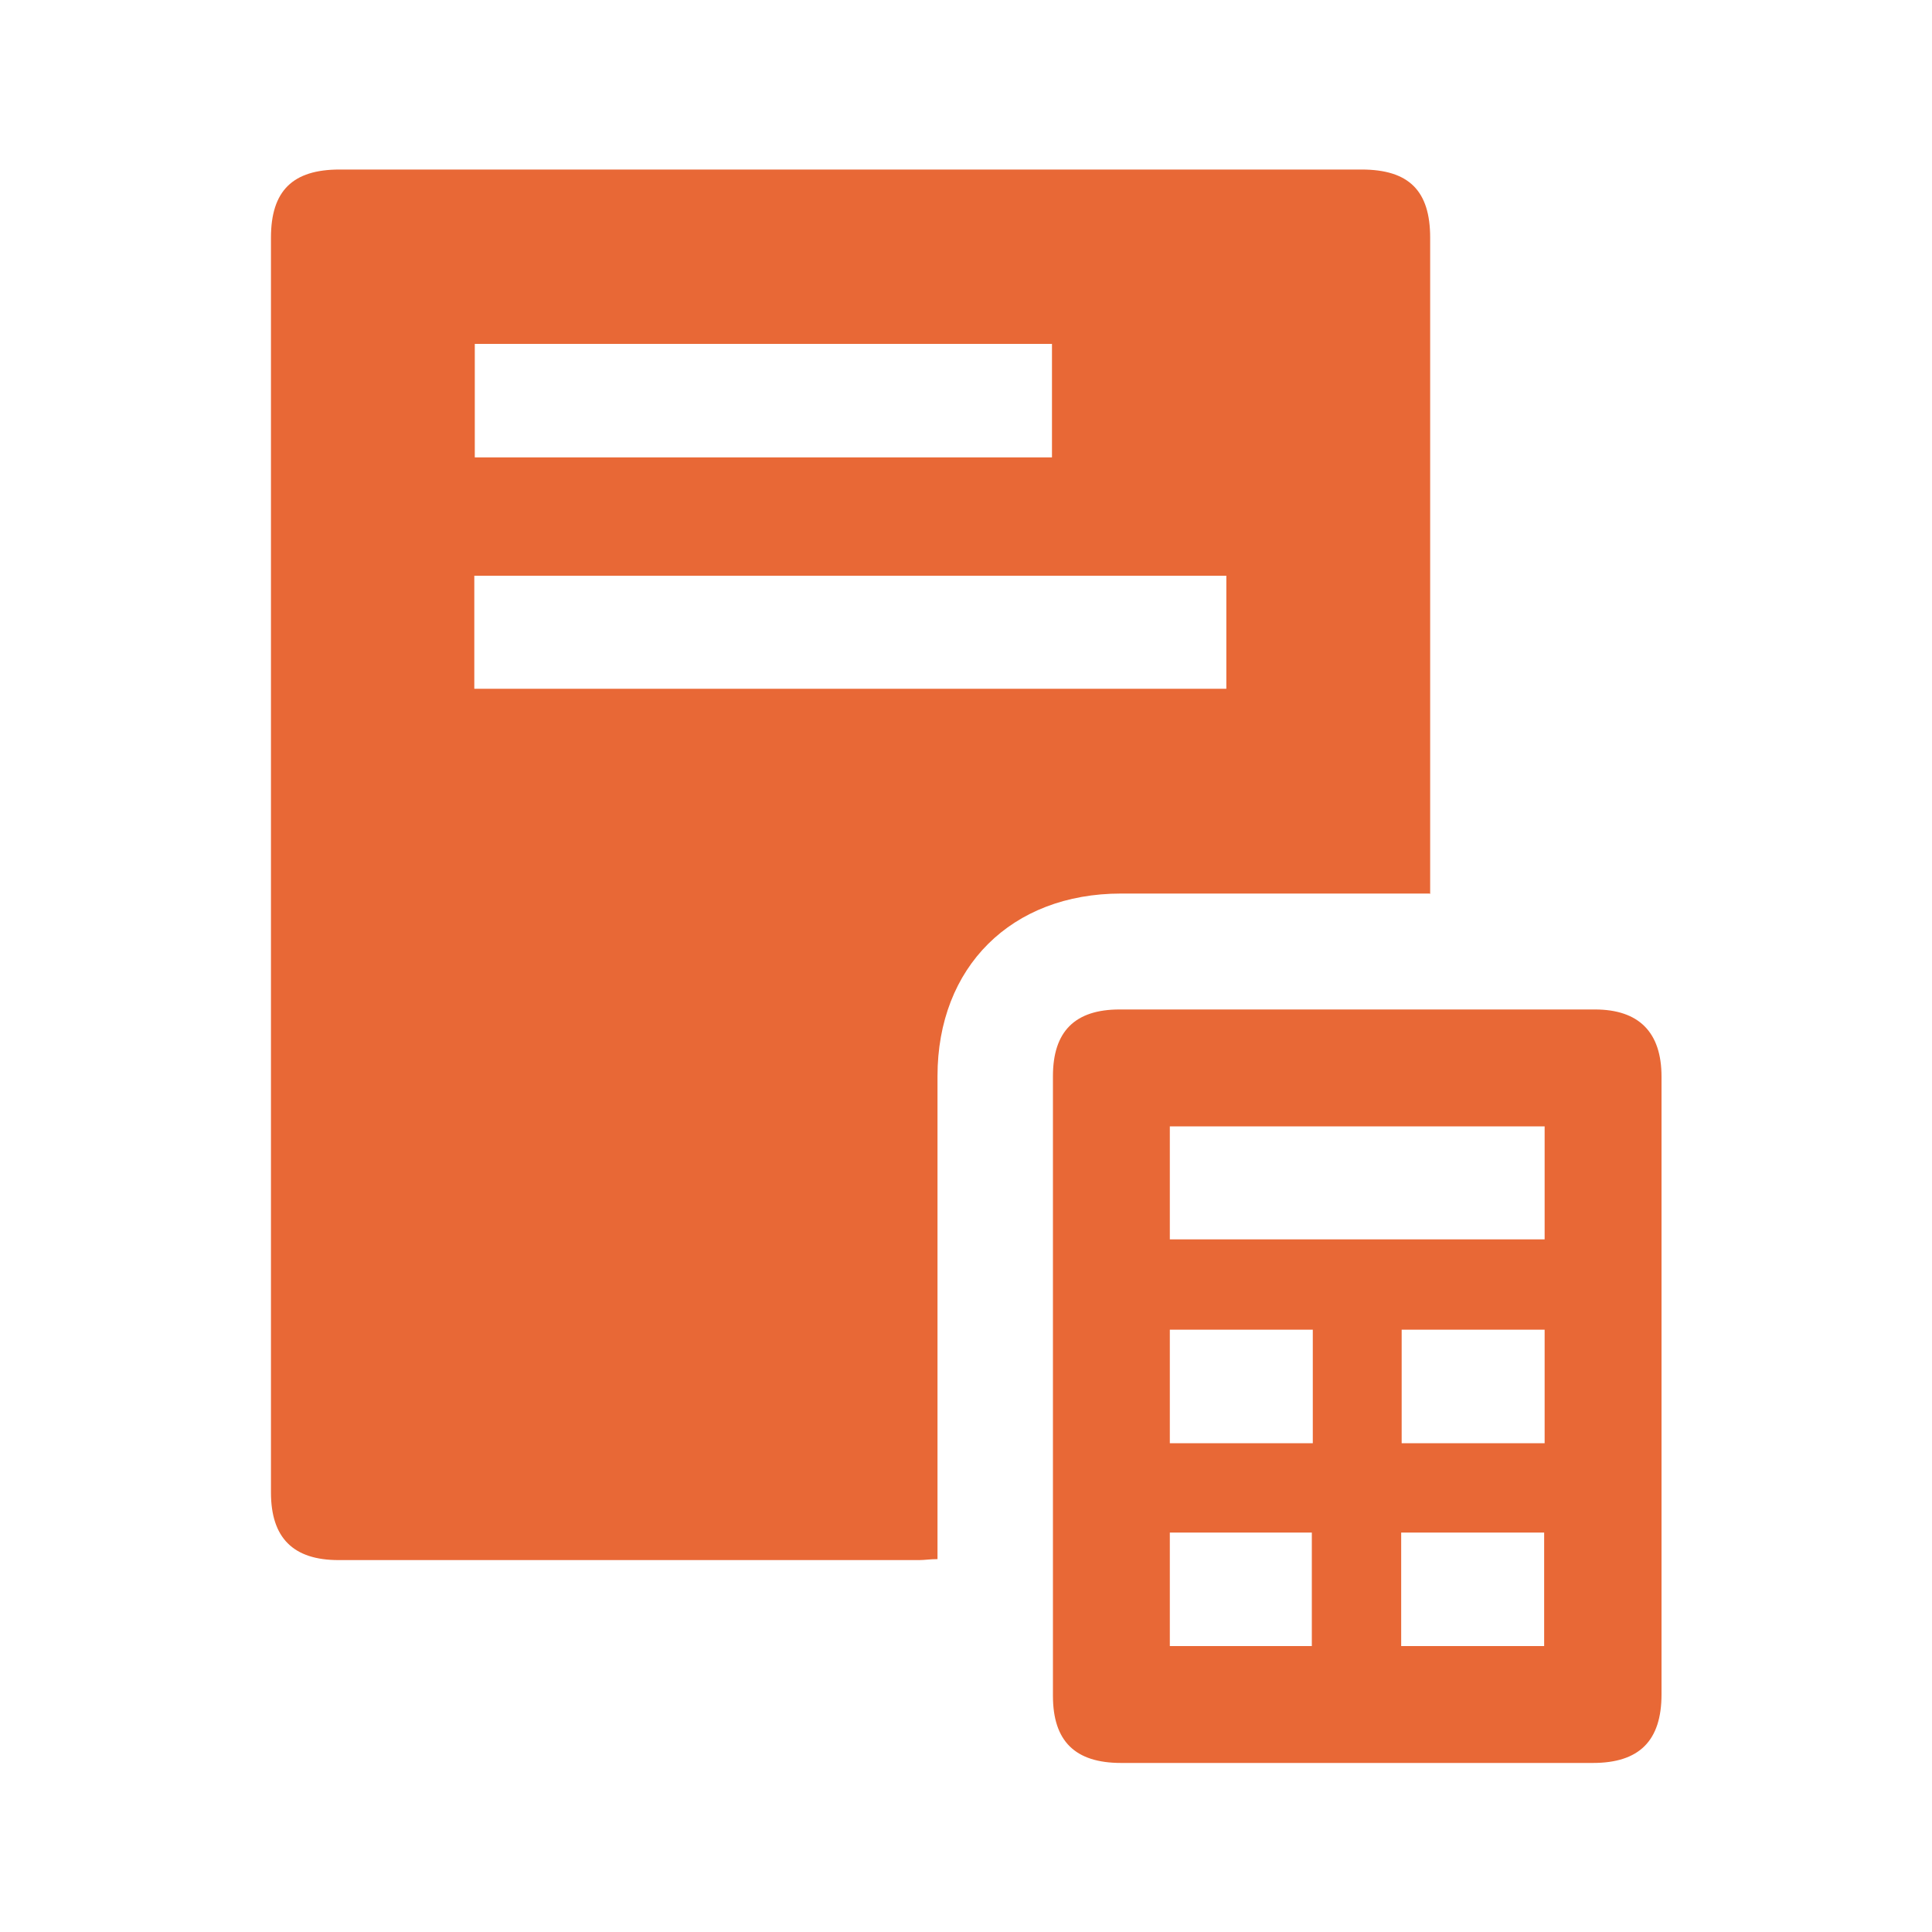
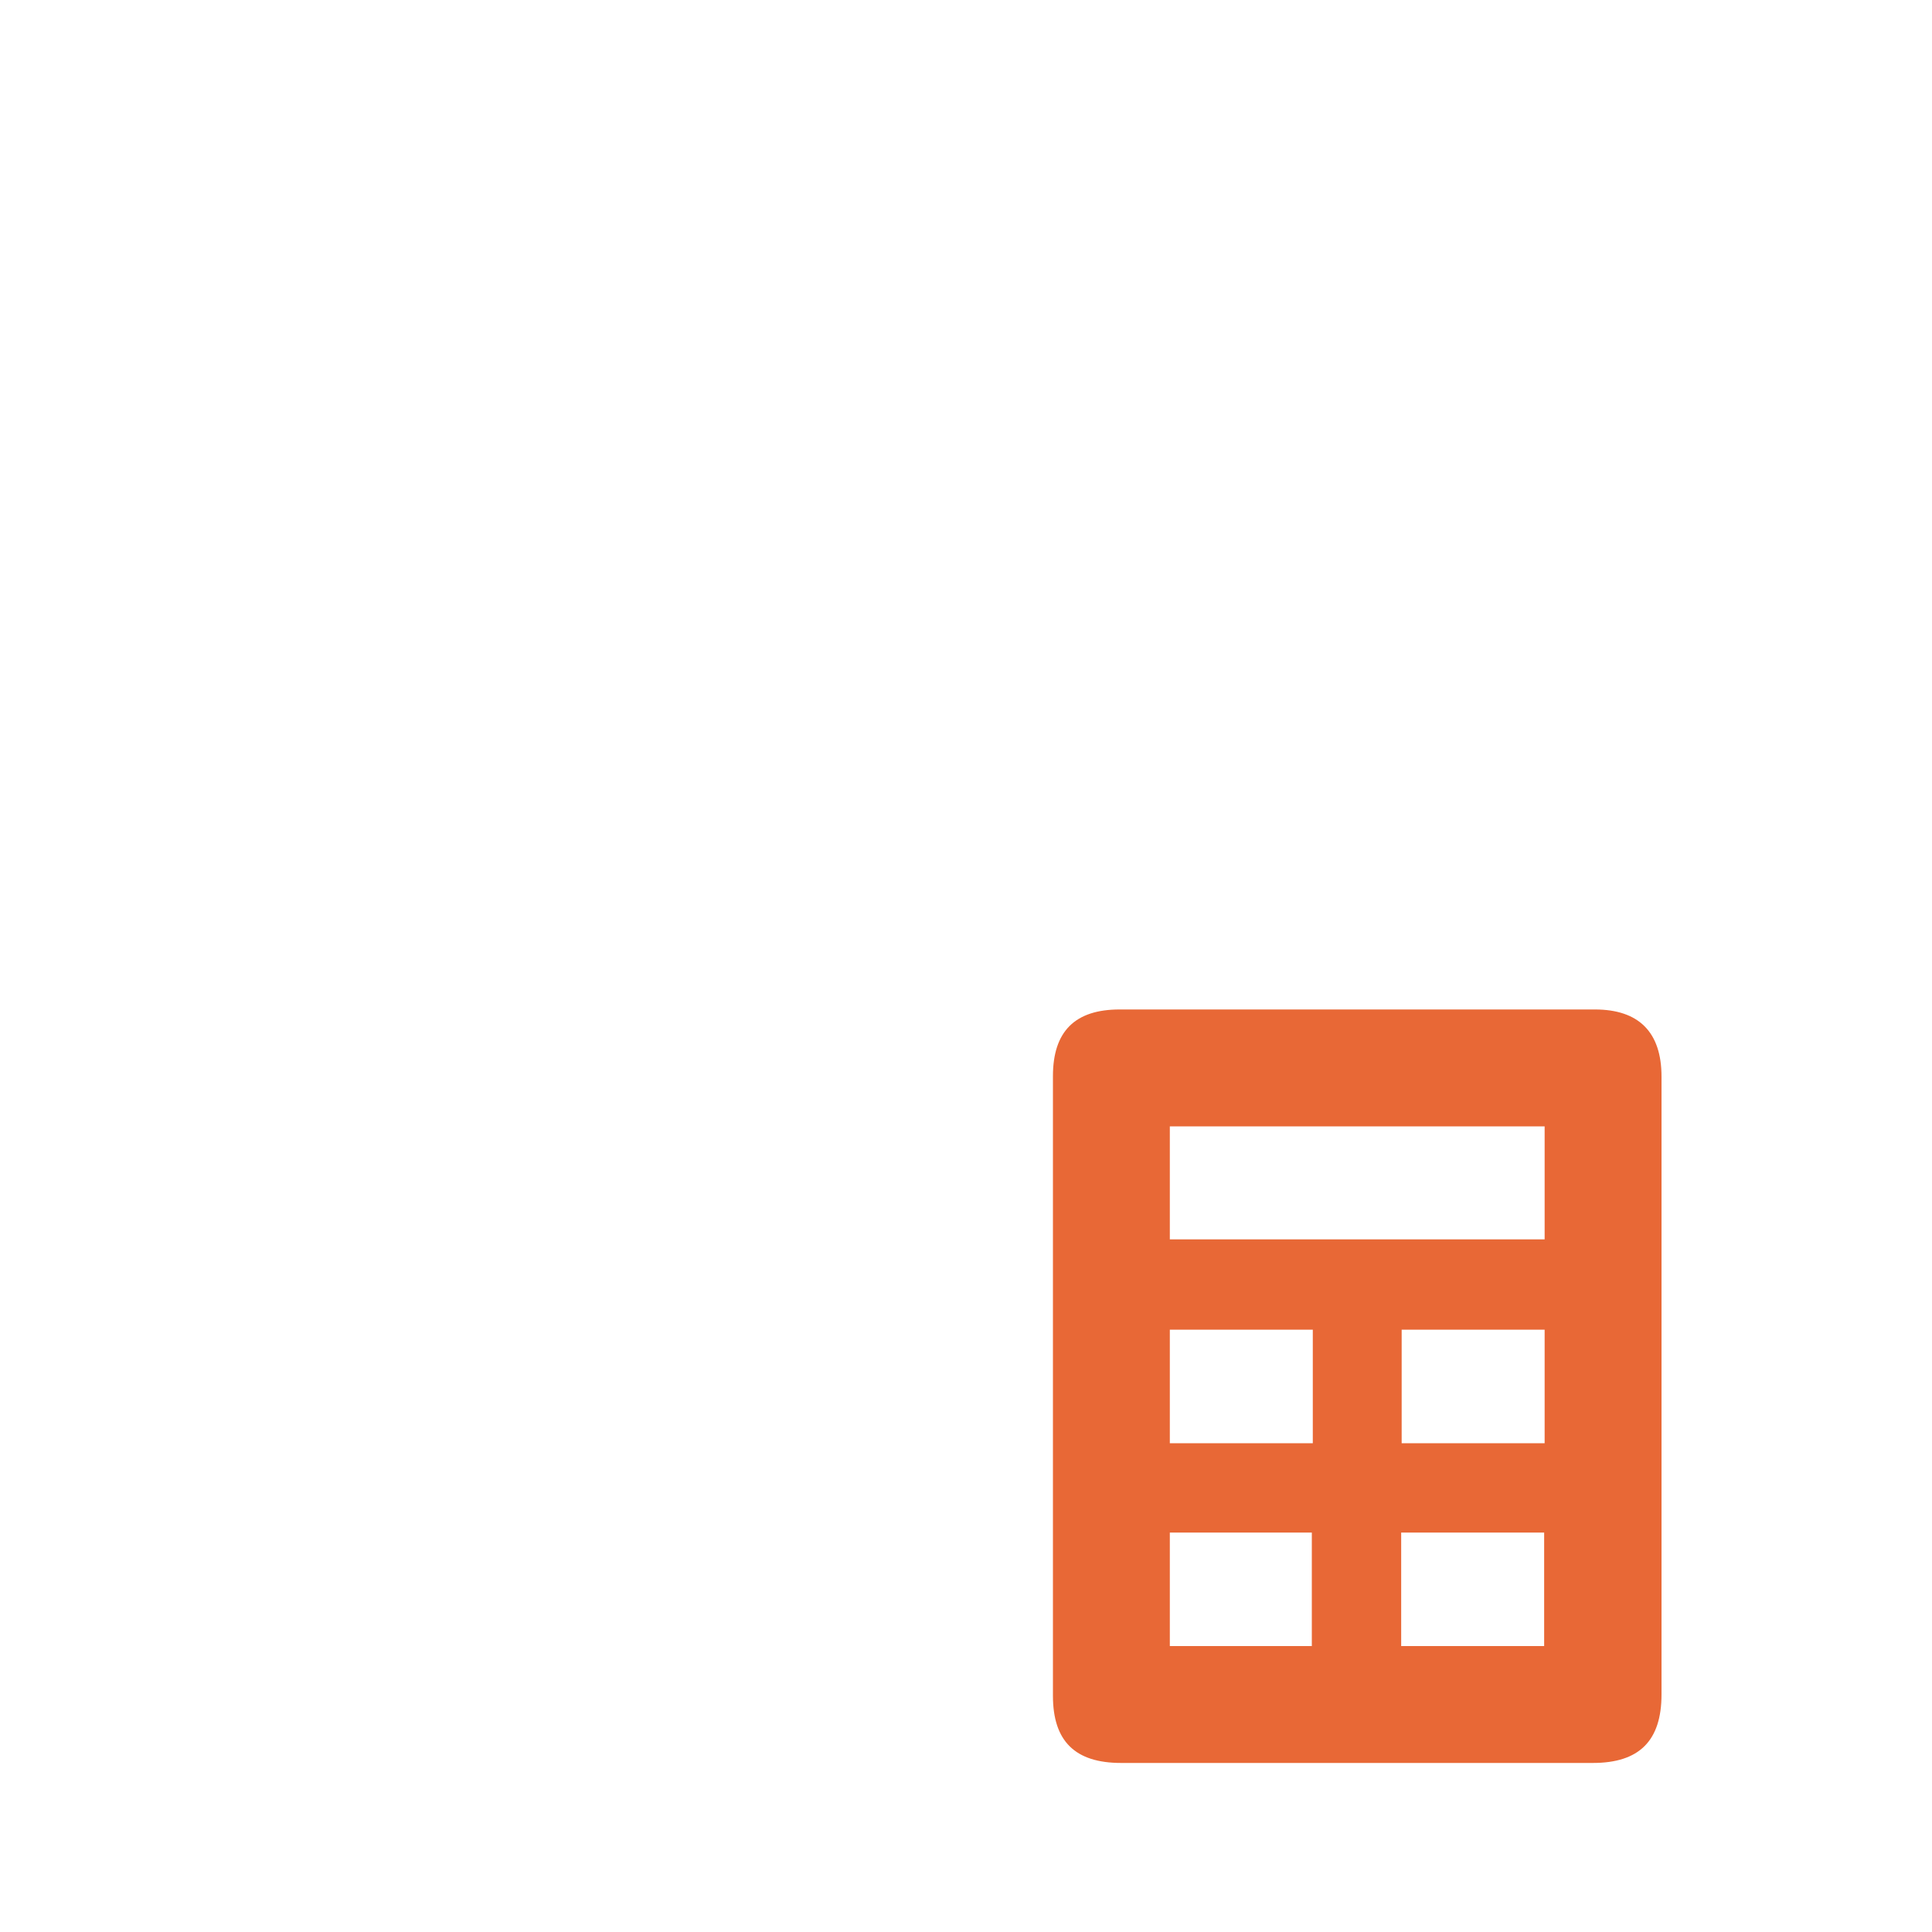
<svg xmlns="http://www.w3.org/2000/svg" id="Capa_1" data-name="Capa 1" viewBox="0 0 40 40">
  <defs>
    <style> .cls-1 { fill: #e86836; } </style>
  </defs>
-   <path class="cls-1" d="m29.6,18.5h-.42c-1.99,0-3.98,0-5.97,0-2.27,0-3.8,1.52-3.8,3.78,0,3.18,0,6.35,0,9.53,0,.15,0,.3,0,.47-.15,0-.27.02-.38.02-4.01,0-8.01,0-12.02,0-.94,0-1.4-.46-1.4-1.4,0-8.66,0-17.32,0-25.98,0-.97.45-1.41,1.42-1.41,7.05,0,14.1,0,21.16,0,.98,0,1.42.44,1.42,1.41,0,4.41,0,8.81,0,13.22v.37Zm-4.21-6.58h-15.57v2.34h15.57v-2.34Zm-3.61-4.8h-11.95v2.35h11.95v-2.35Z" />
-   <path class="cls-1" d="m34.4,28.68c0,2.13,0,4.26,0,6.4,0,.96-.46,1.42-1.42,1.42-3.26,0-6.51,0-9.77,0-.95,0-1.41-.45-1.41-1.39,0-4.28,0-8.55,0-12.83,0-.93.46-1.38,1.38-1.38,3.28,0,6.56,0,9.84,0,.91,0,1.38.47,1.38,1.39,0,2.13,0,4.26,0,6.4Zm-10.18-3.02h7.76v-2.34h-7.76v2.34Zm7.76,4.22v-2.35h-2.96v2.35h2.96Zm-2.97,4.2h2.96v-2.35h-2.96v2.35Zm-1.83-6.55h-2.96v2.35h2.96v-2.35Zm-2.96,6.55h2.94v-2.35h-2.94v2.35Z" />
+   <path class="cls-1" d="m34.4,28.68c0,2.13,0,4.26,0,6.4,0,.96-.46,1.42-1.42,1.42-3.26,0-6.51,0-9.77,0-.95,0-1.41-.45-1.41-1.39,0-4.28,0-8.55,0-12.83,0-.93.46-1.38,1.38-1.38,3.28,0,6.56,0,9.84,0,.91,0,1.38.47,1.38,1.39,0,2.13,0,4.26,0,6.4Zm-10.18-3.02h7.76v-2.34h-7.76v2.34Zm7.76,4.22v-2.35h-2.96v2.35h2.96Zm-2.97,4.2h2.96v-2.35h-2.96v2.35Zm-1.83-6.55h-2.96v2.35h2.96v-2.35m-2.96,6.55h2.94v-2.35h-2.94v2.35Z" />
</svg>